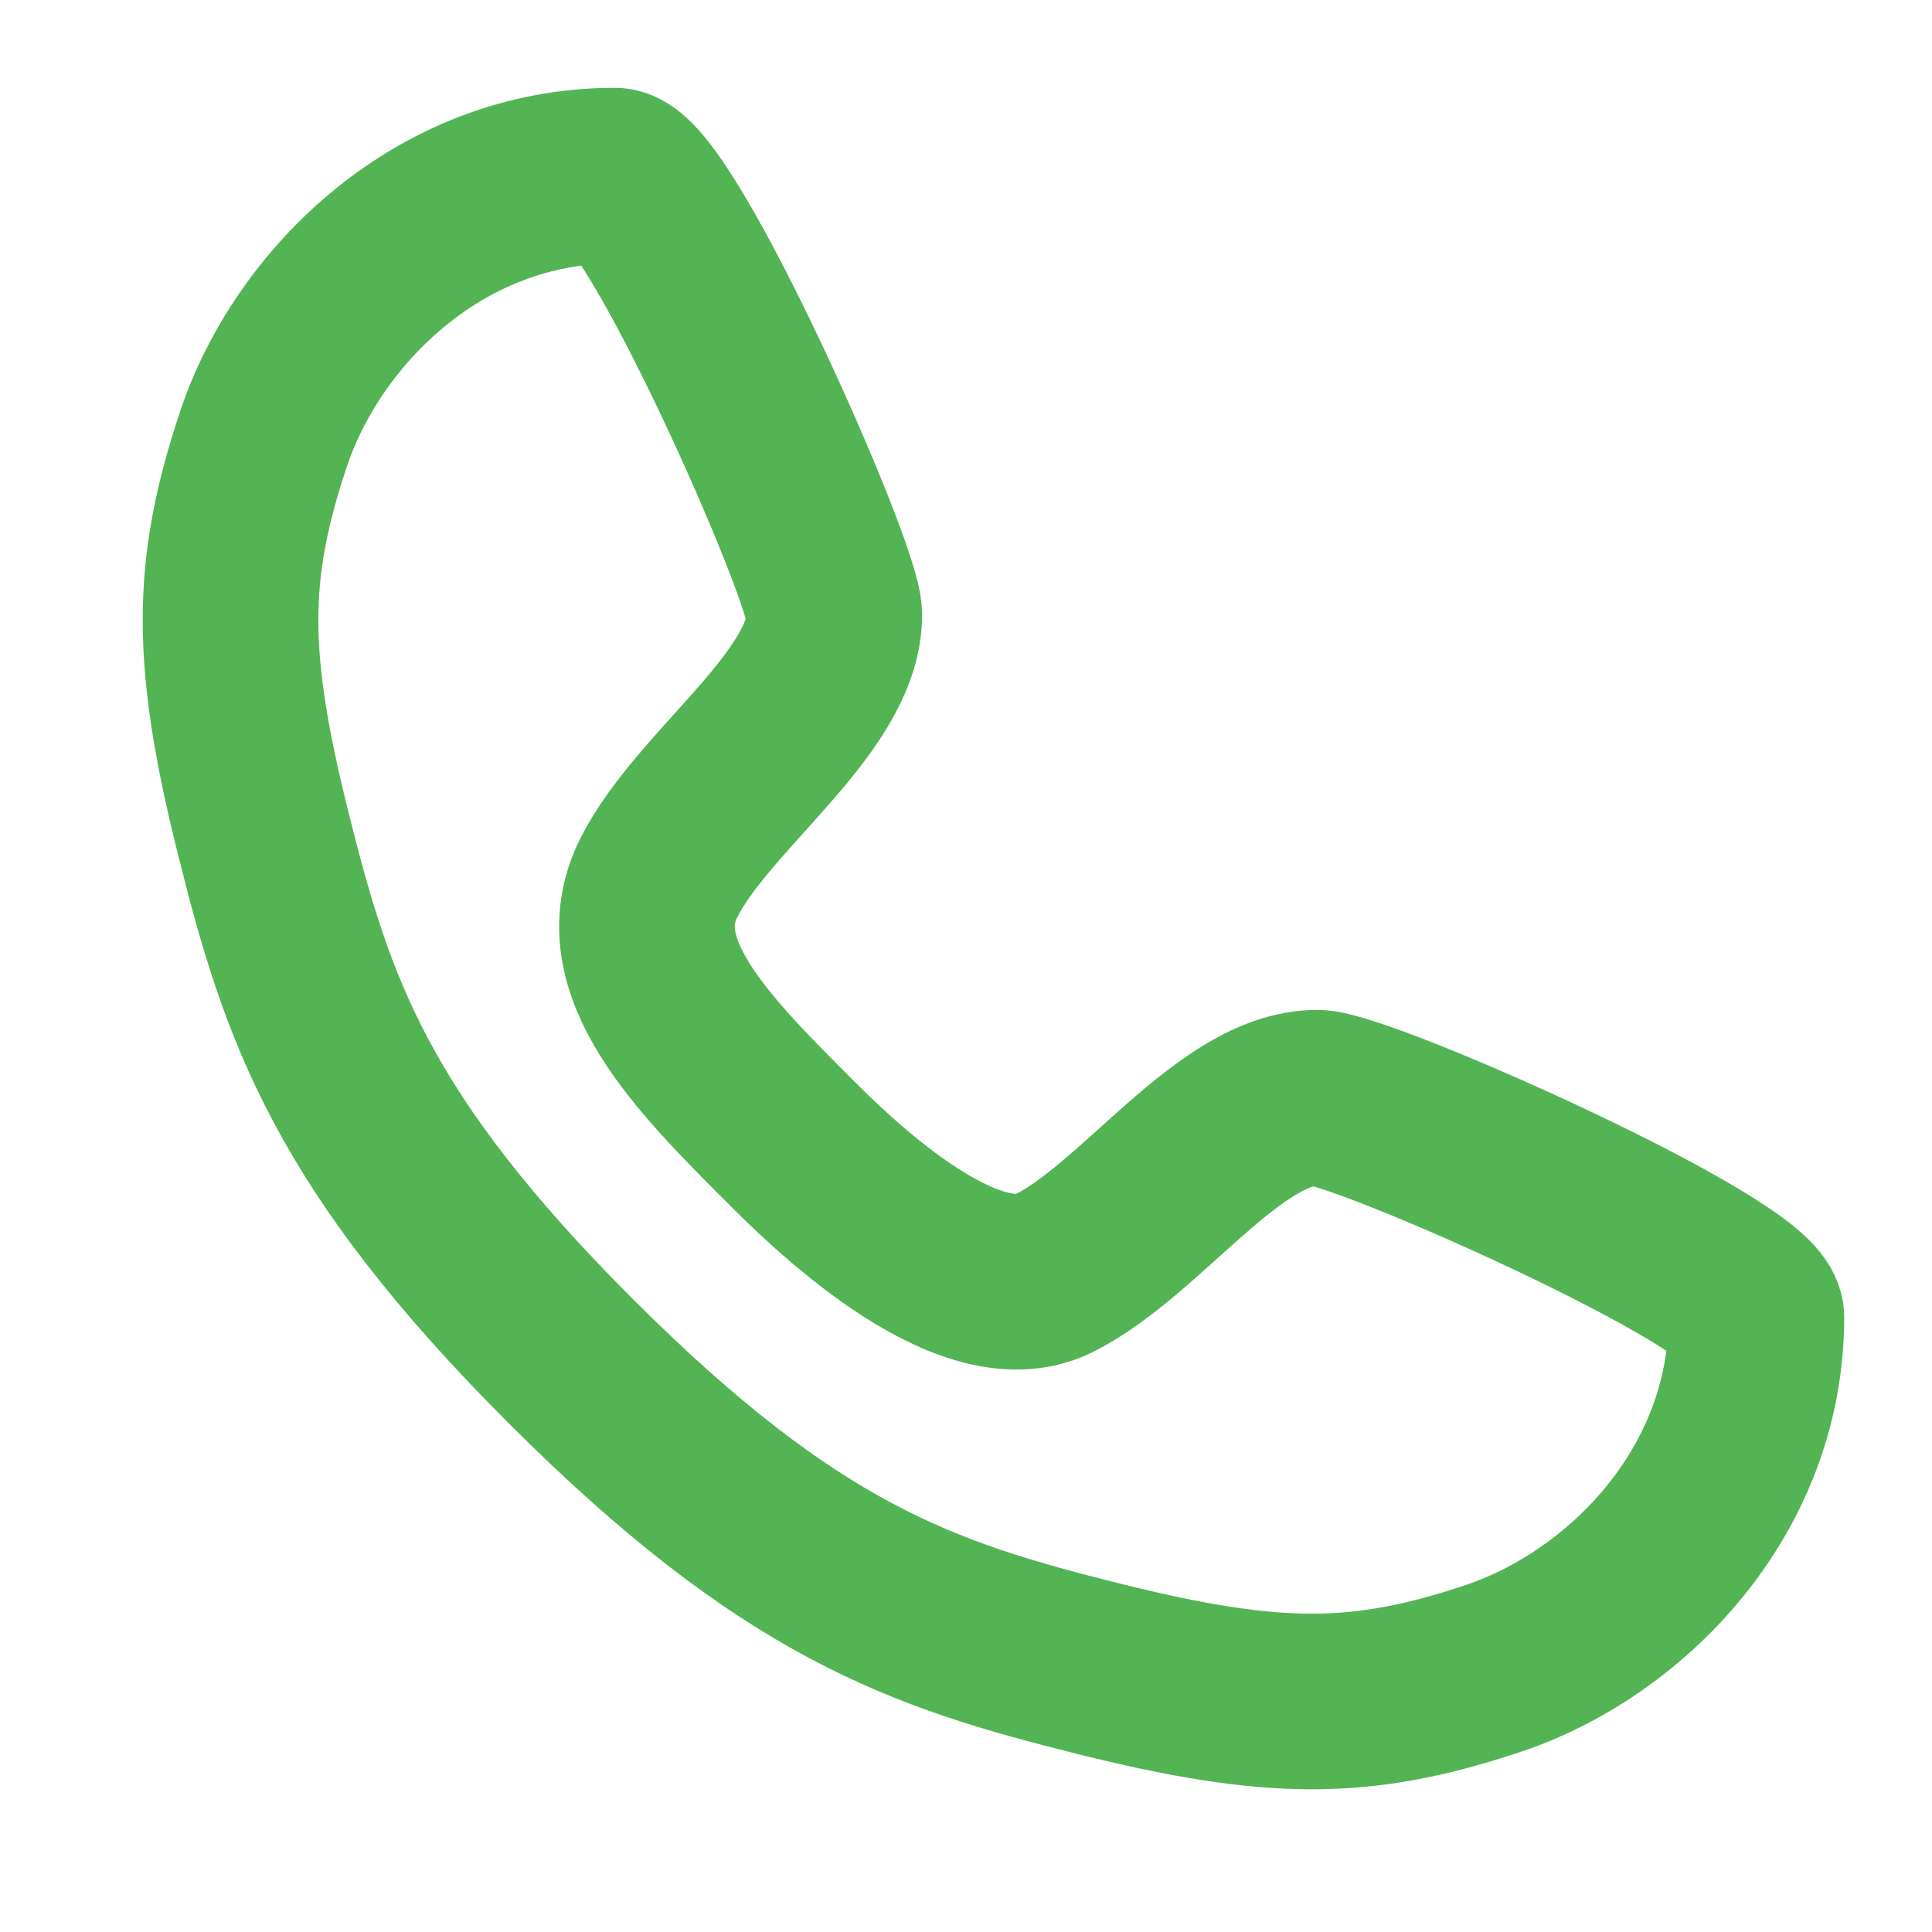
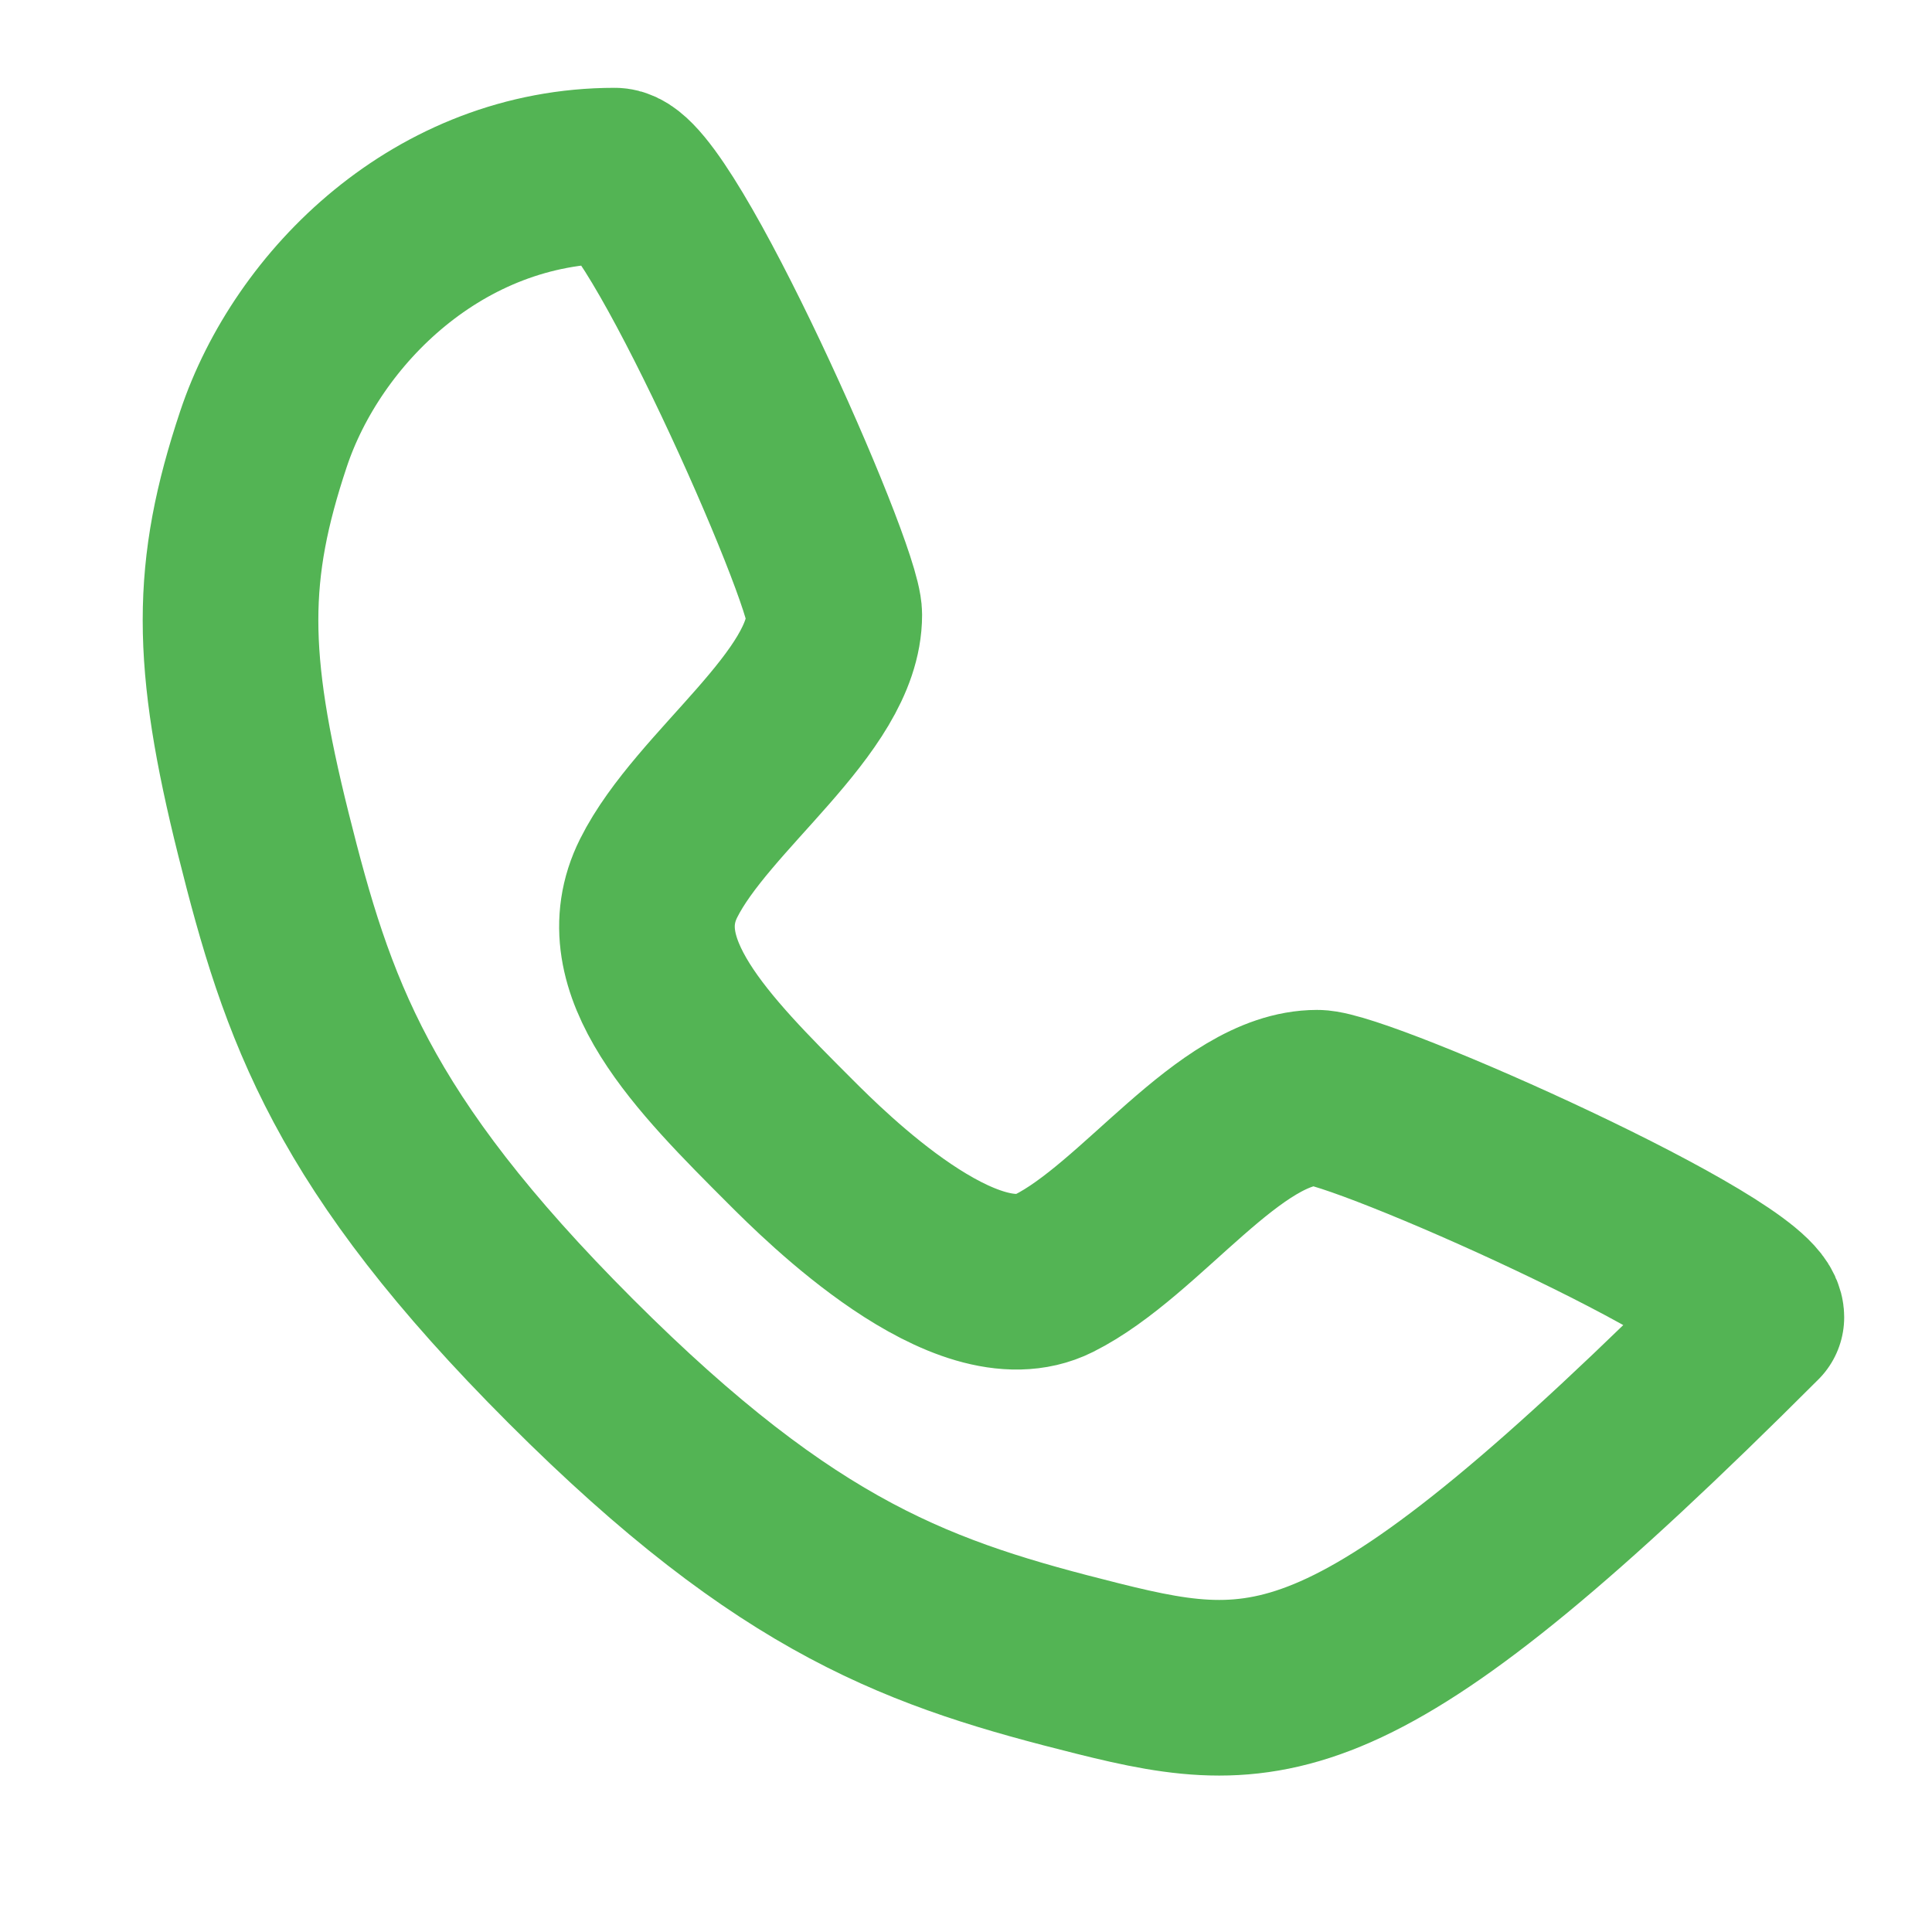
<svg xmlns="http://www.w3.org/2000/svg" width="22" height="22" viewBox="0 0 22 22" fill="none">
-   <path d="M7 2C7.5 2 9.5 6.5 9.5 7C9.5 8 8 9 7.5 10C7 11 8 12 9 13C9.39 13.39 11 15 12 14.5C13 14 14 12.5 15 12.5C15.5 12.5 20 14.5 20 15C20 17 18.5 18.5 17 19C15.5 19.5 14.5 19.5 12.5 19C10.5 18.5 9 18 6.5 15.5C4 13 3.5 11.5 3 9.5C2.5 7.5 2.5 6.5 3 5C3.5 3.5 5 2 7 2Z" stroke="#53B454" stroke-width="2" stroke-linecap="round" stroke-linejoin="round" />
+   <path d="M7 2C7.5 2 9.5 6.5 9.5 7C9.5 8 8 9 7.5 10C7 11 8 12 9 13C9.39 13.39 11 15 12 14.5C13 14 14 12.5 15 12.5C15.5 12.5 20 14.5 20 15C15.5 19.5 14.5 19.5 12.5 19C10.5 18.5 9 18 6.5 15.5C4 13 3.5 11.5 3 9.5C2.5 7.5 2.5 6.5 3 5C3.5 3.5 5 2 7 2Z" stroke="#53B454" stroke-width="2" stroke-linecap="round" stroke-linejoin="round" />
</svg>